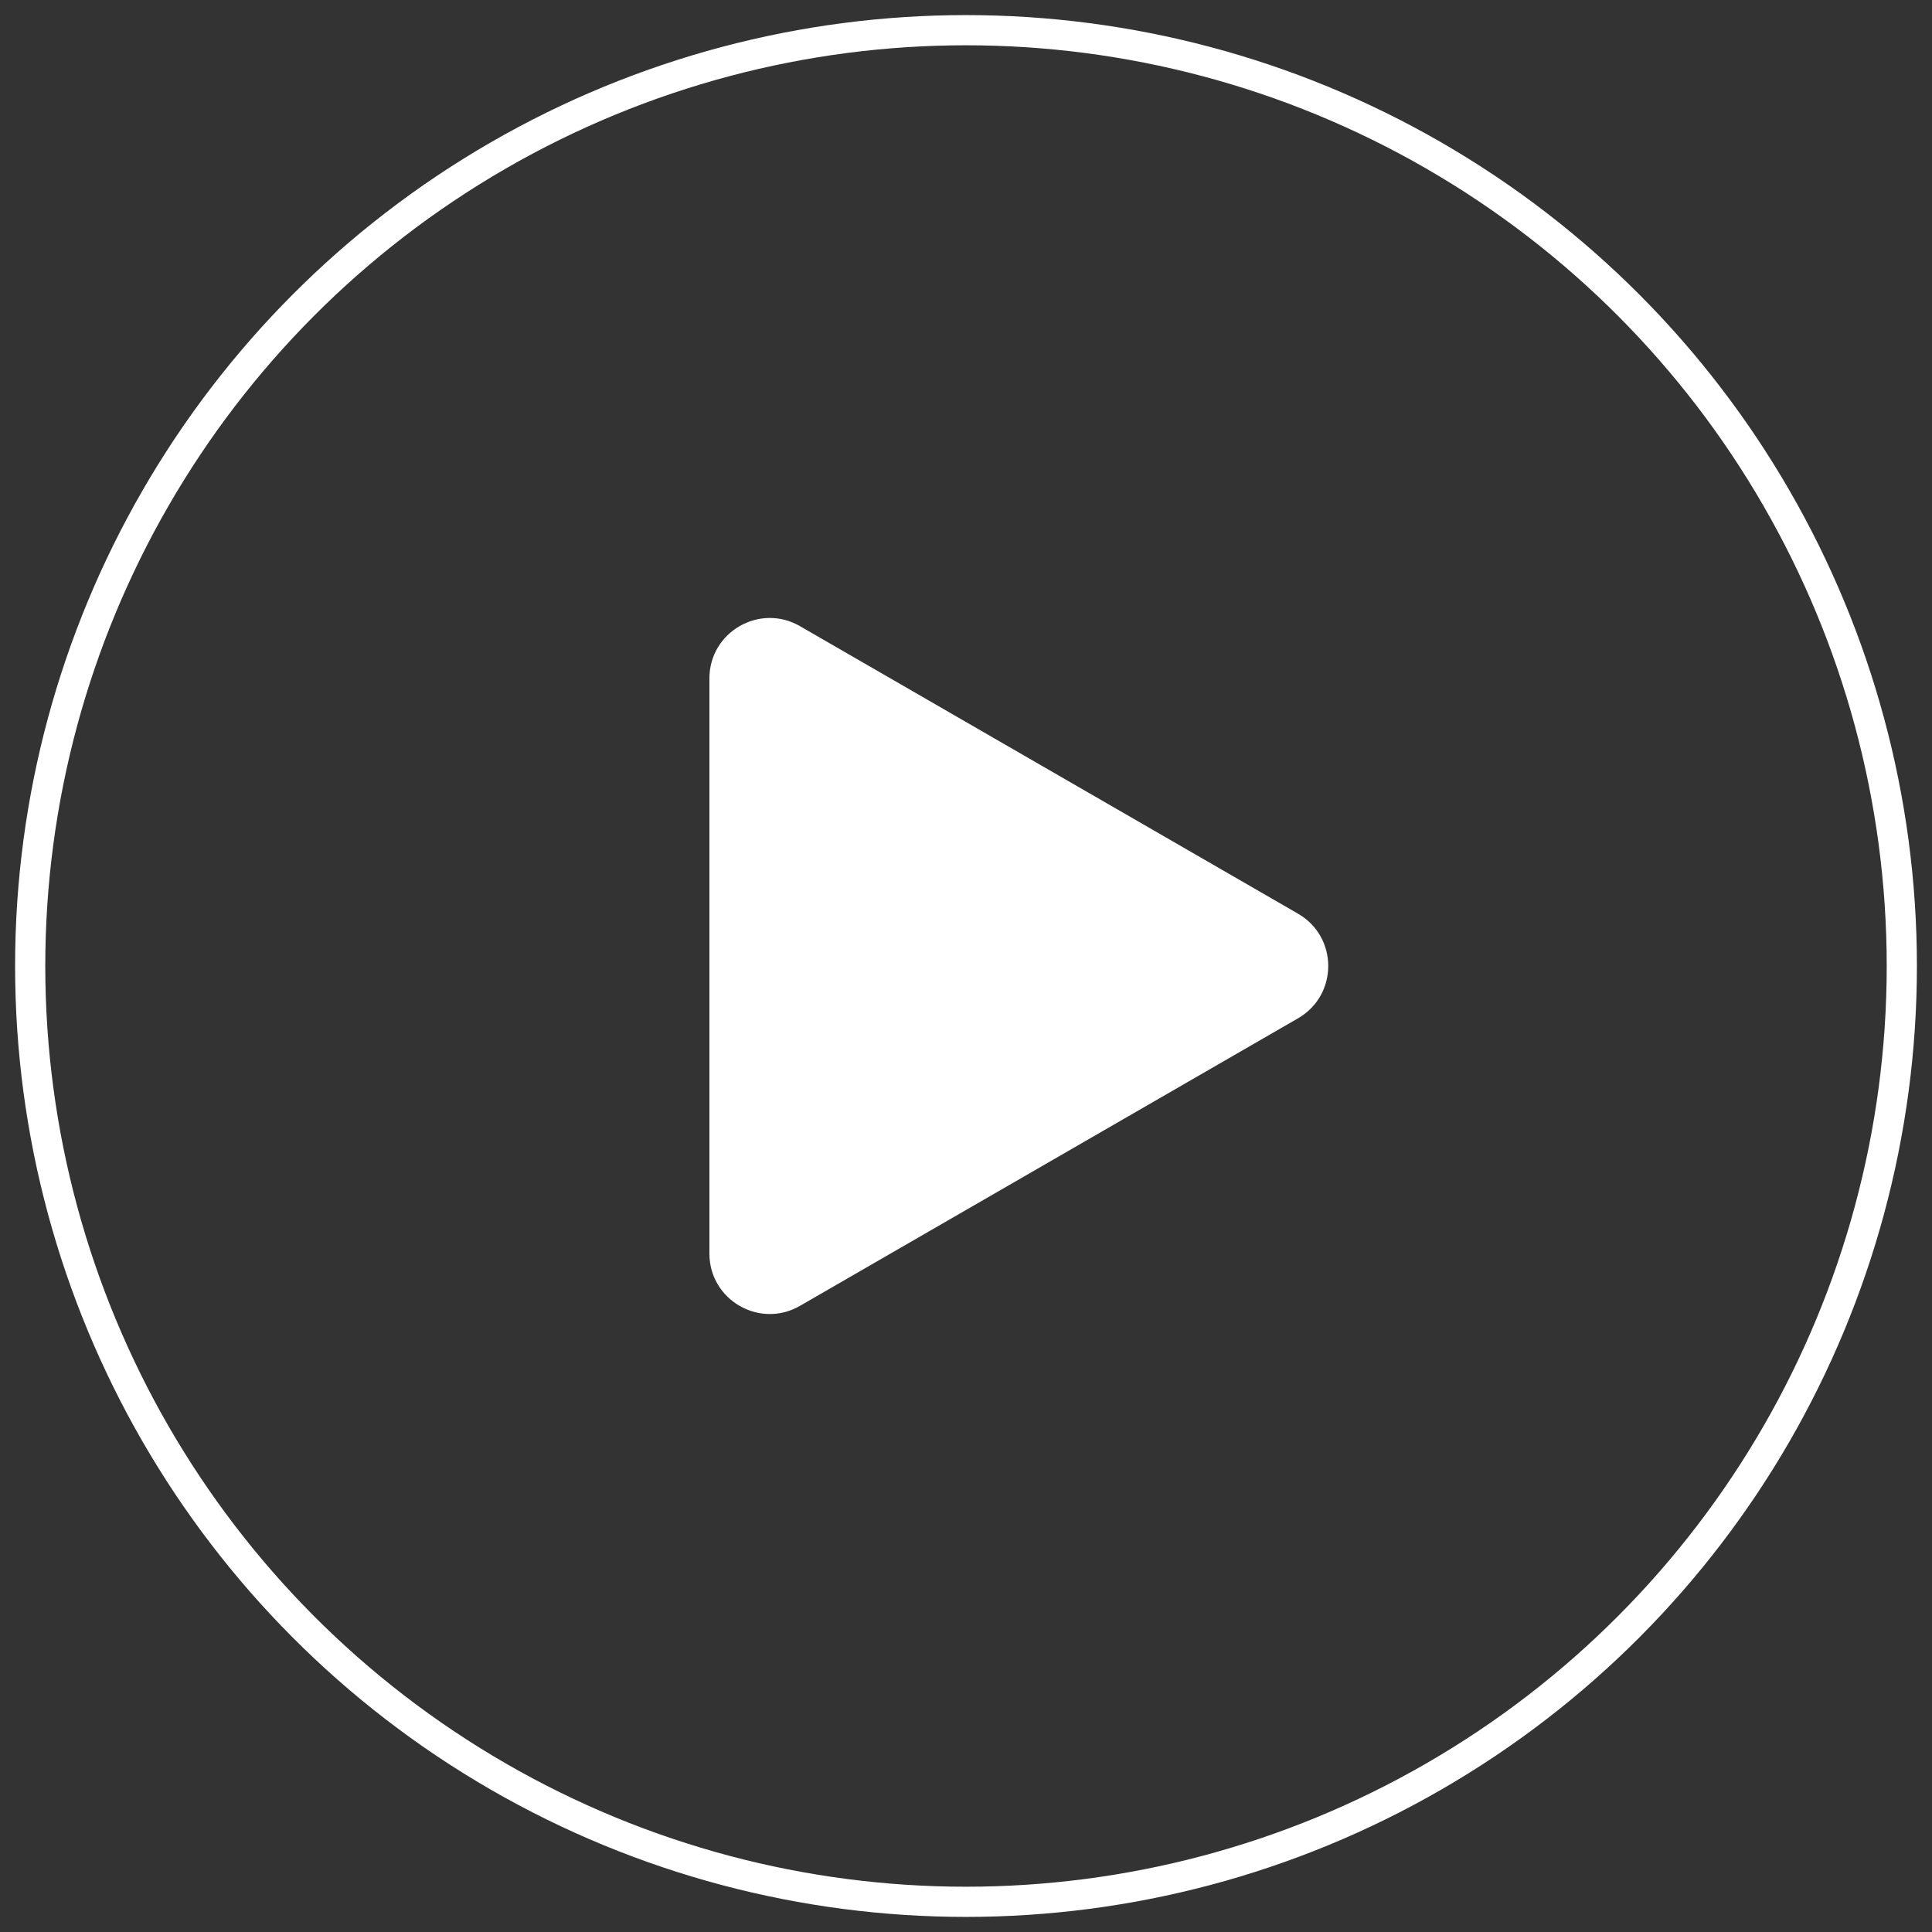
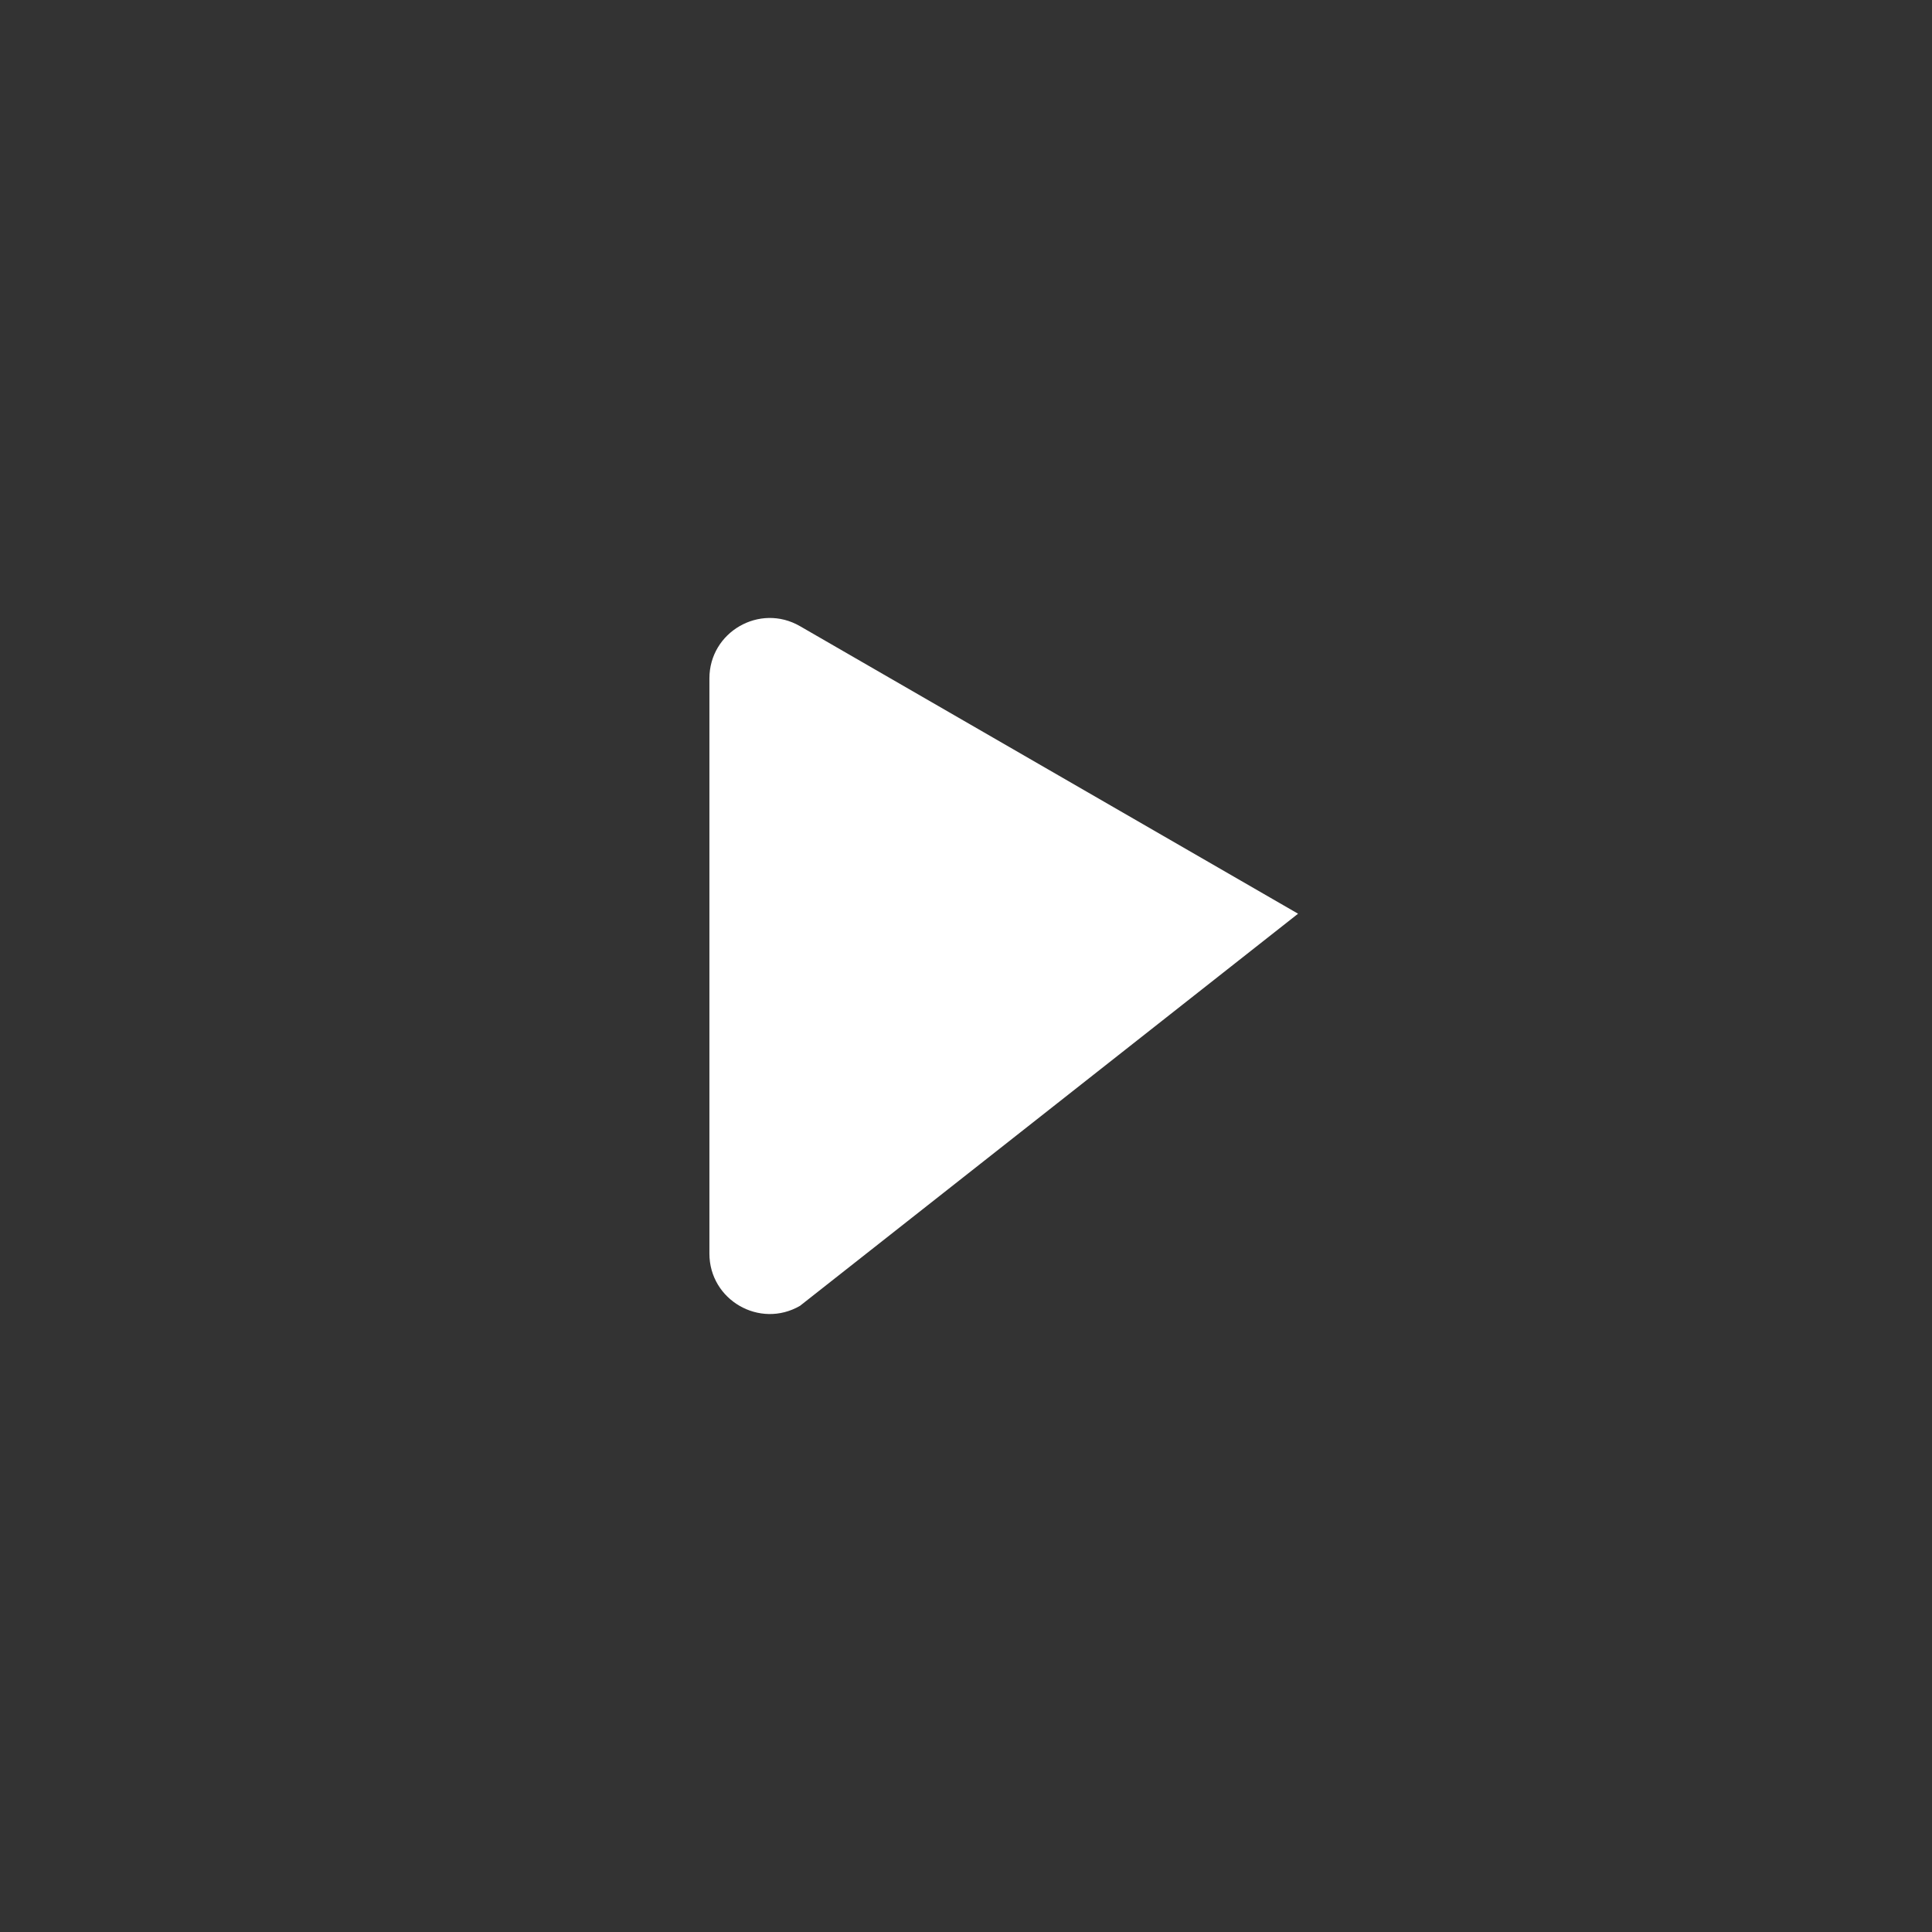
<svg xmlns="http://www.w3.org/2000/svg" width="64" height="64" viewBox="0 0 64 64" fill="none">
  <rect x="0" y="0" width="64" height="64" fill="#333333" stroke="none" />
-   <circle cx="32" cy="32" r="31" stroke="white" />
-   <path d="M43 30.268C44.333 31.038 44.333 32.962 43 33.732L26.5 43.258C25.167 44.028 23.5 43.066 23.5 41.526L23.5 22.474C23.5 20.934 25.167 19.972 26.5 20.742L43 30.268Z" fill="white" />
+   <path d="M43 30.268L26.5 43.258C25.167 44.028 23.5 43.066 23.5 41.526L23.5 22.474C23.5 20.934 25.167 19.972 26.5 20.742L43 30.268Z" fill="white" />
</svg>